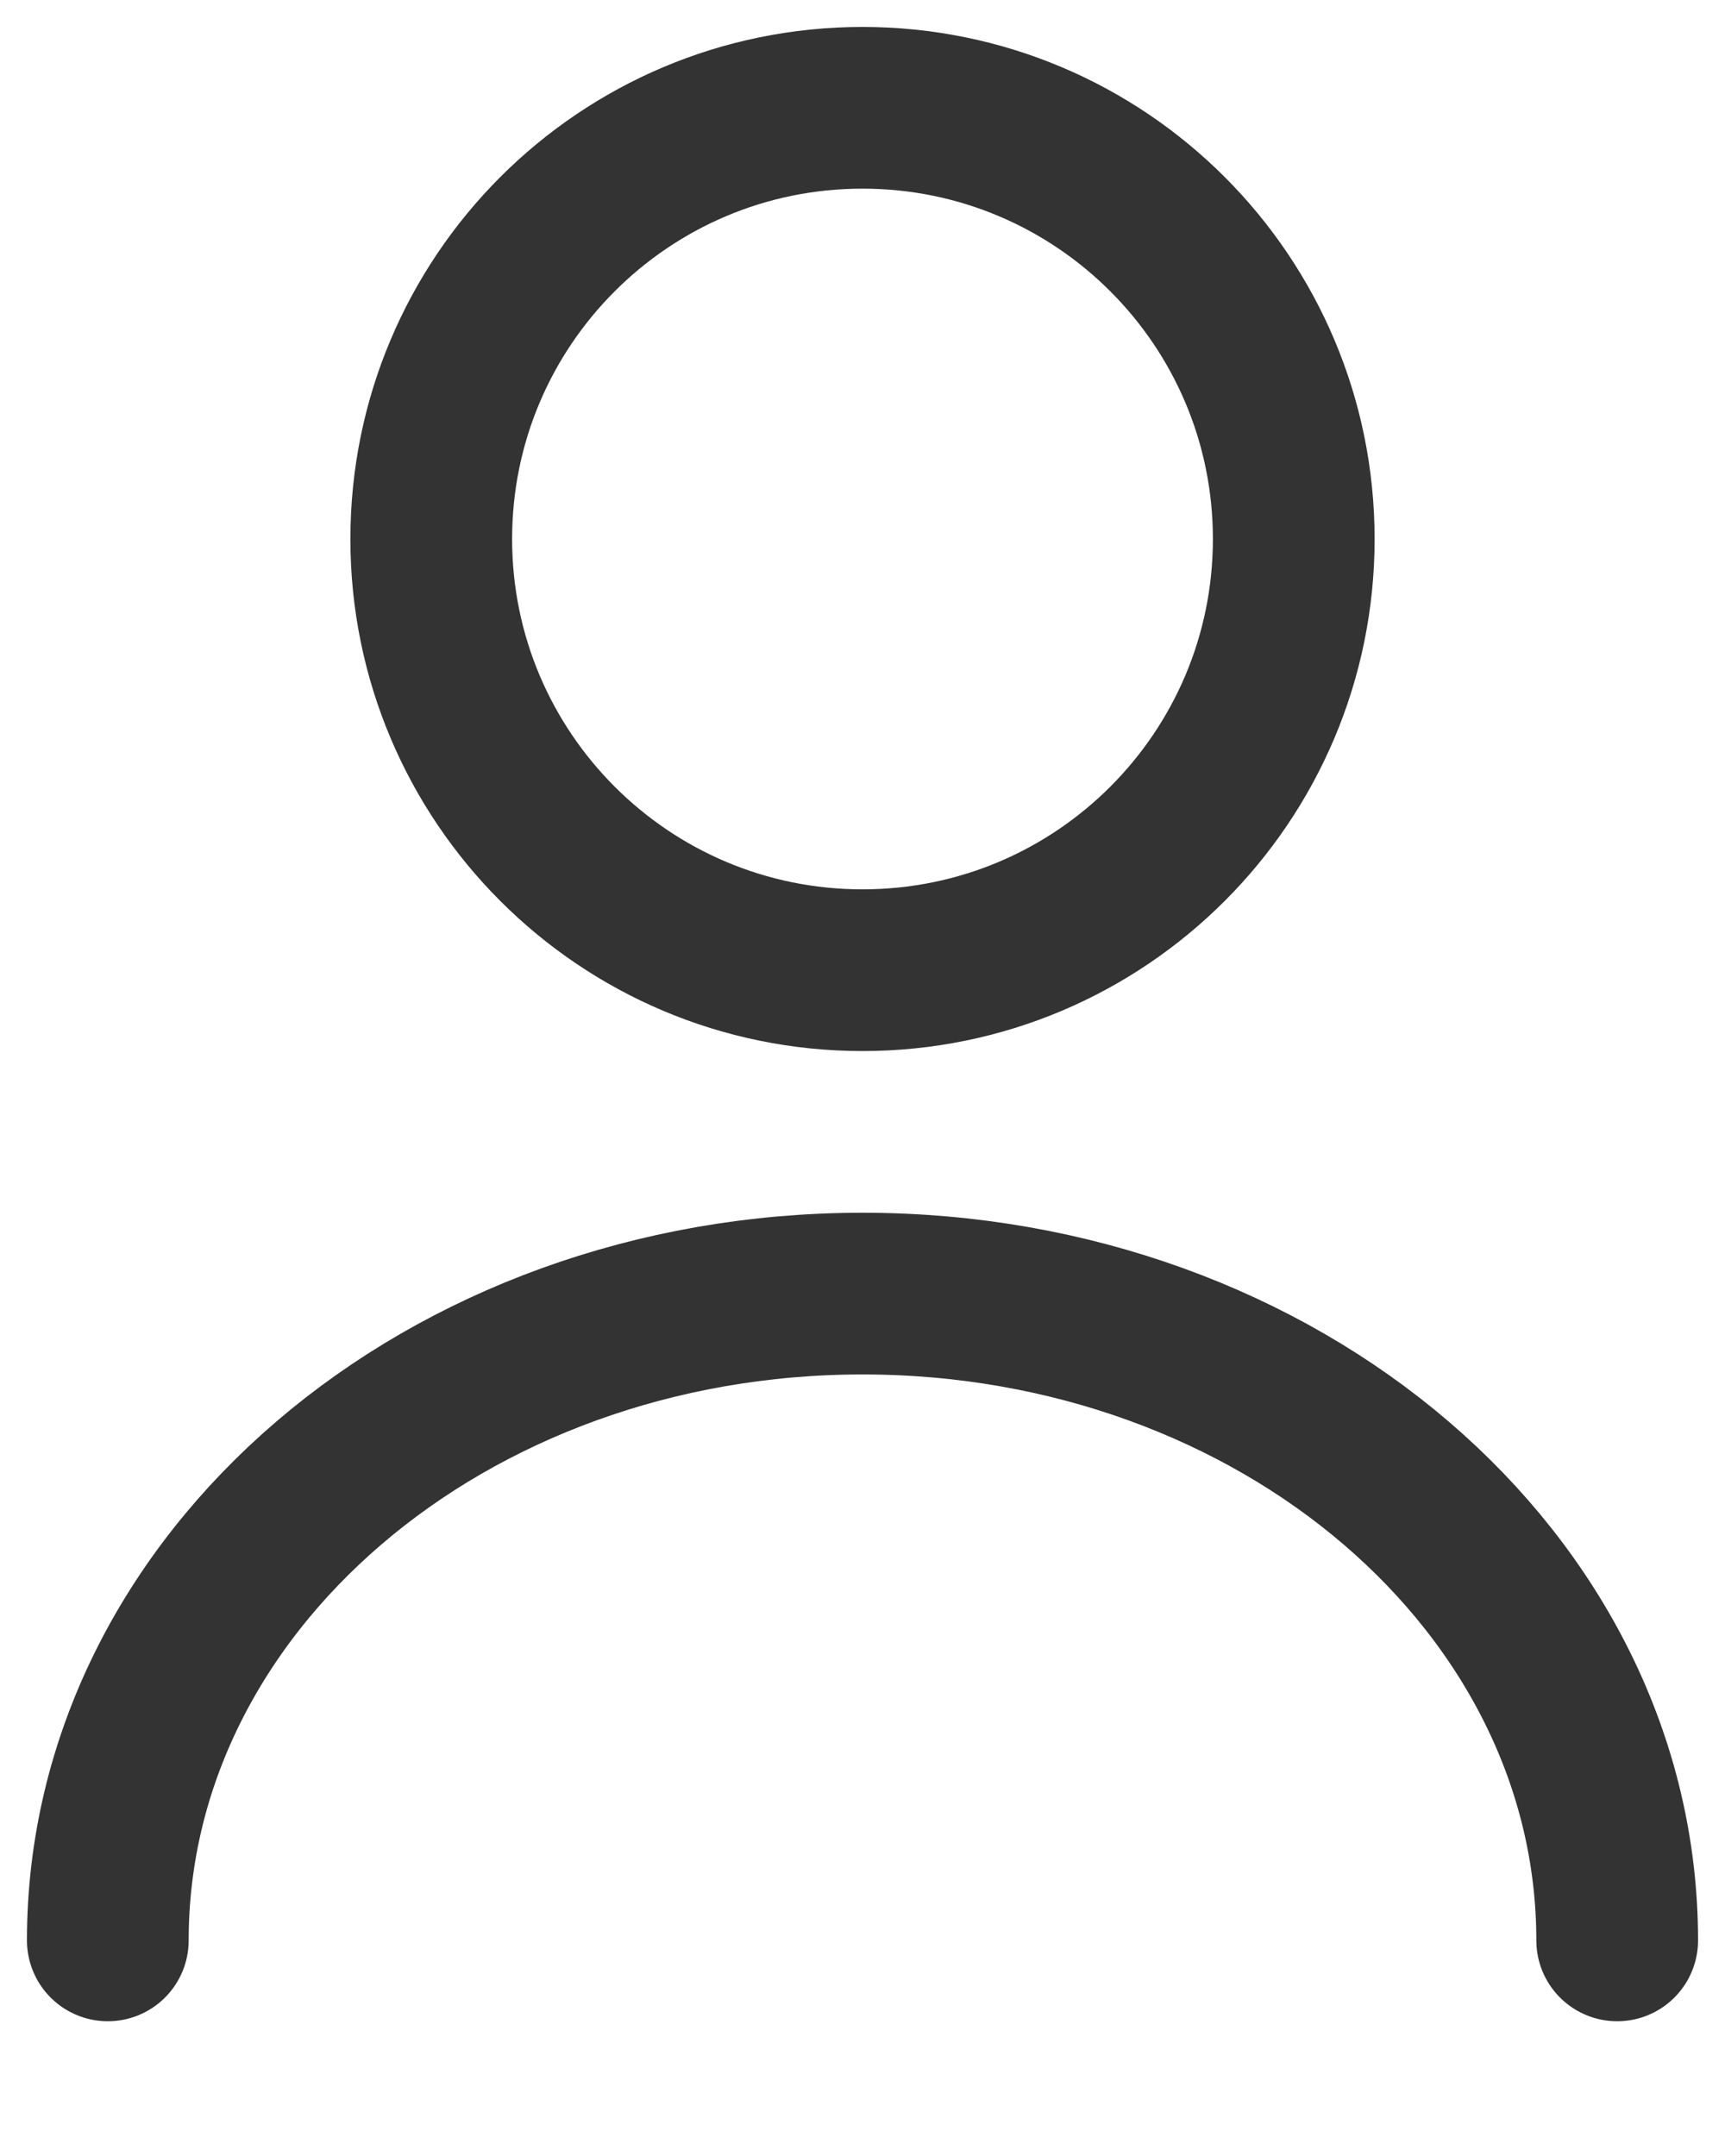
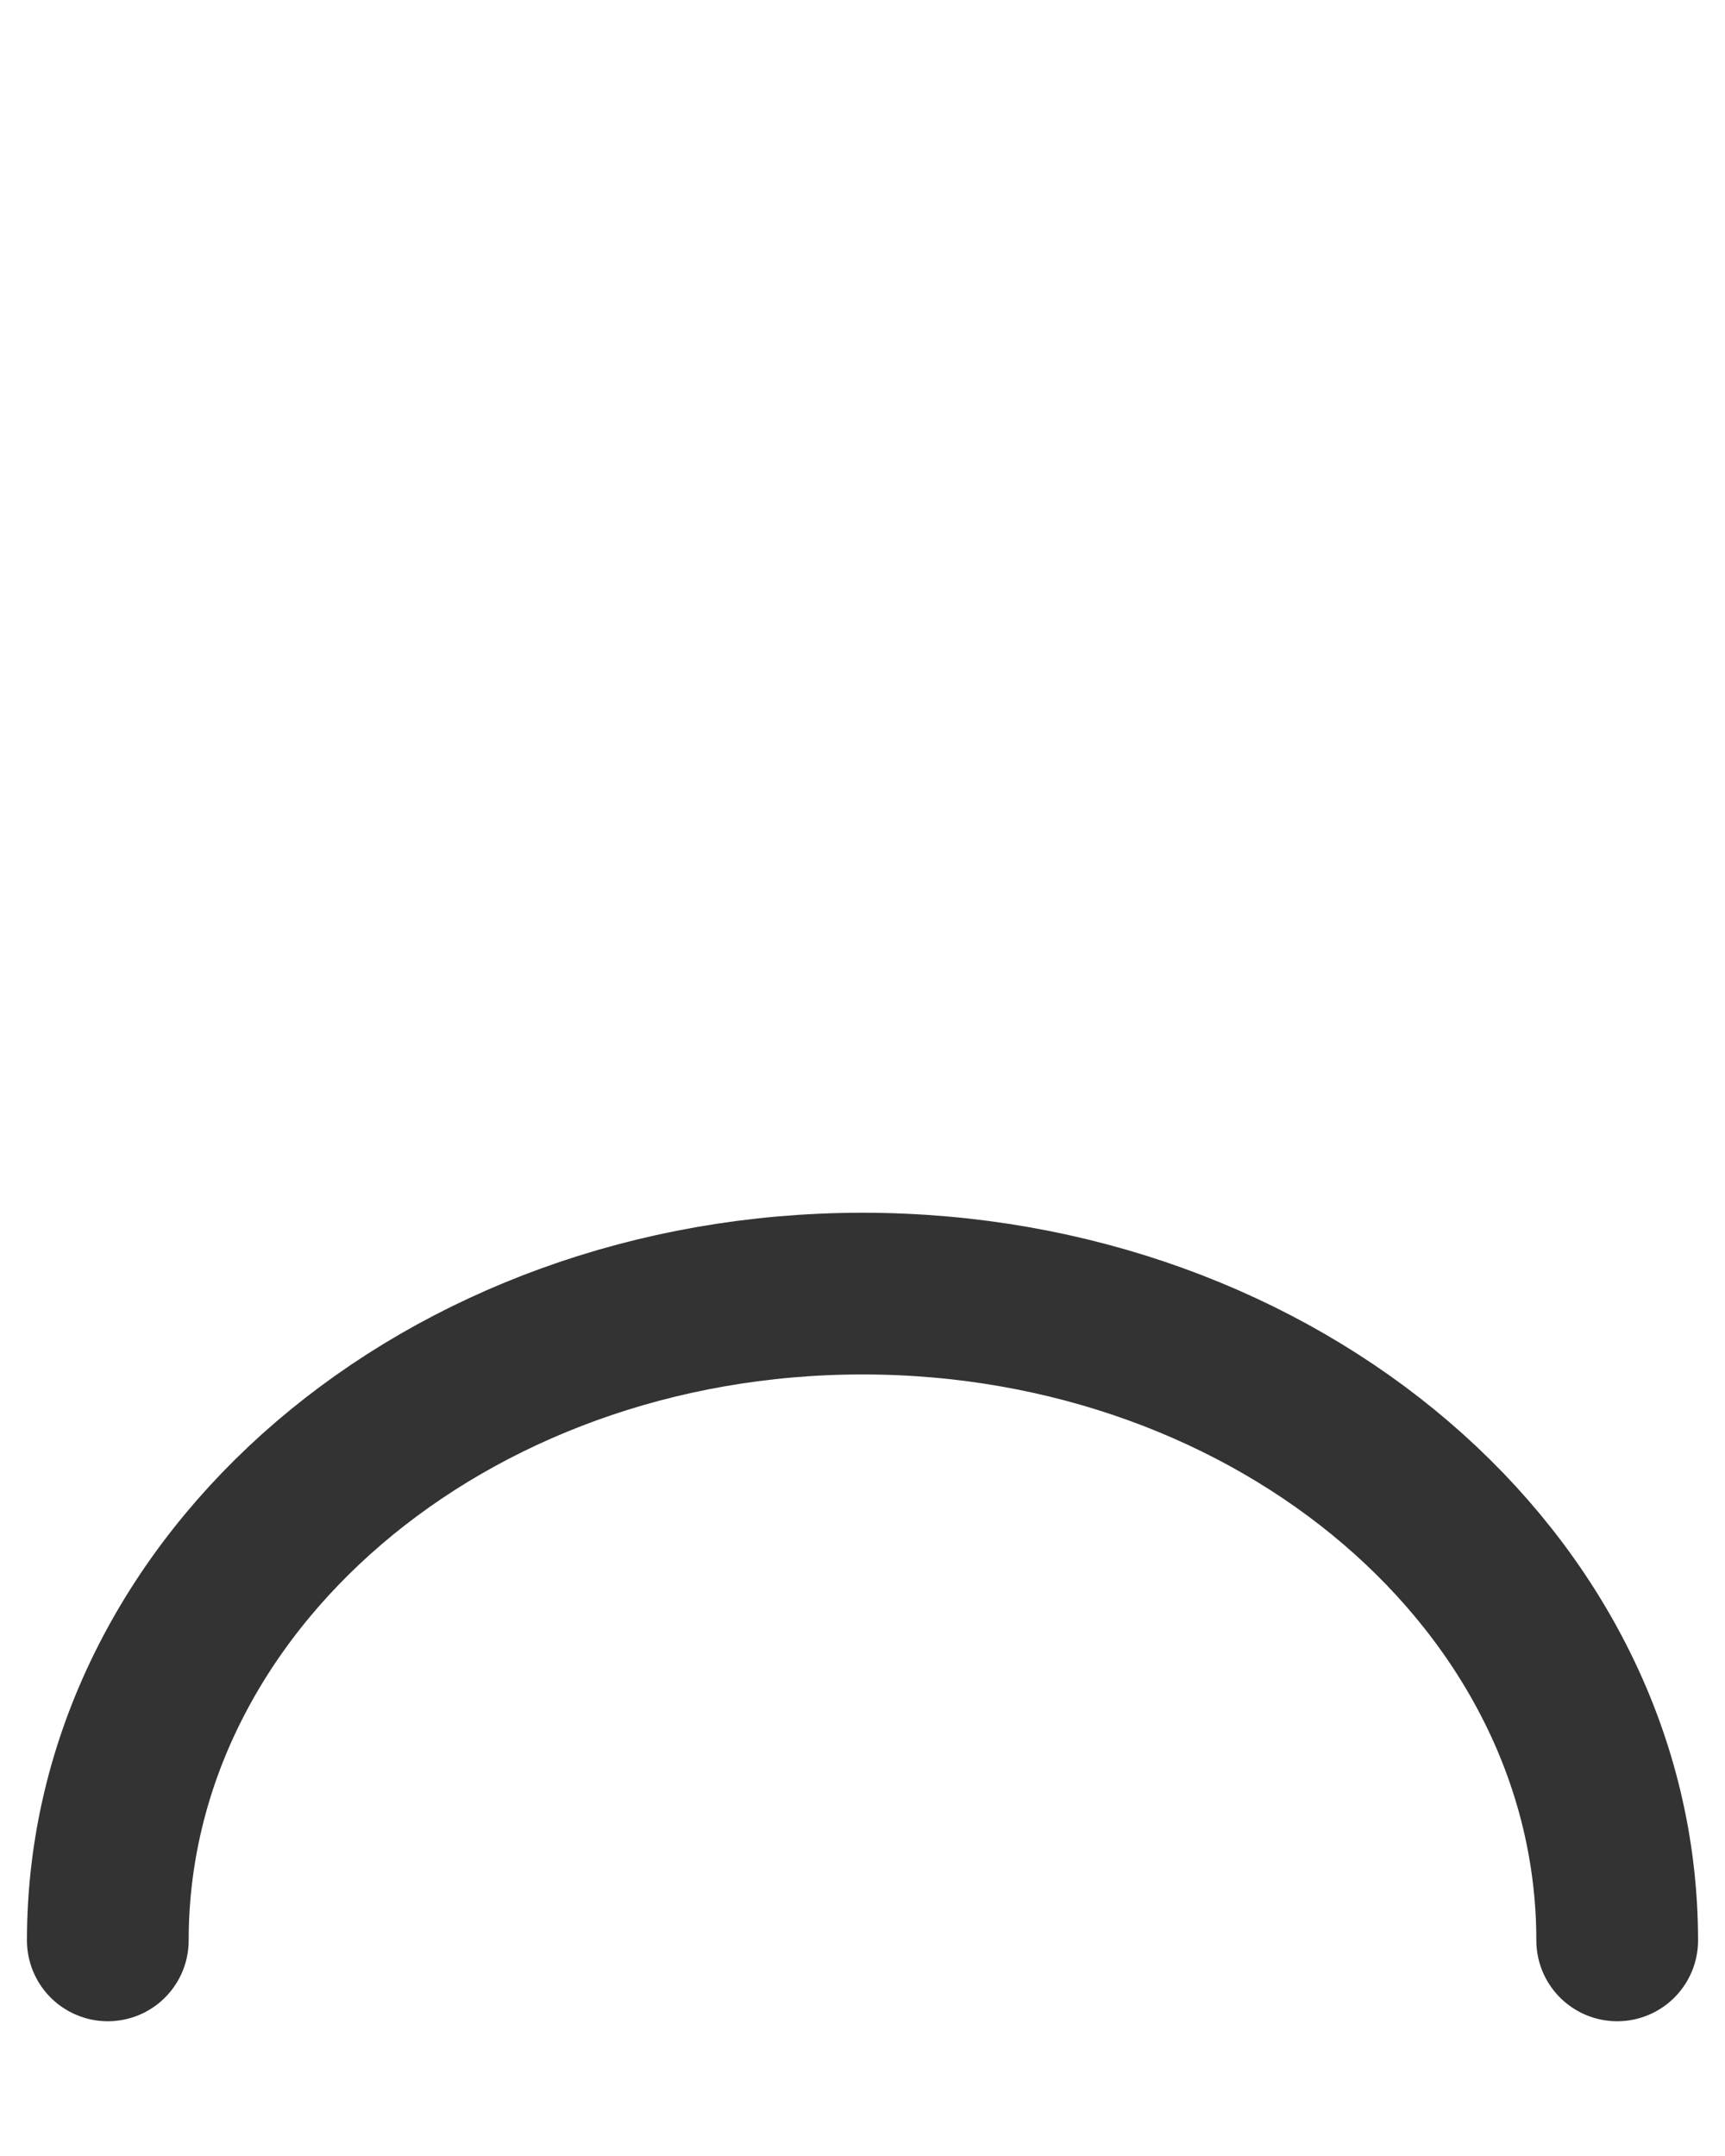
<svg xmlns="http://www.w3.org/2000/svg" width="16" height="20" viewBox="0 0 16 20" fill="none">
-   <path d="M8 9C10.209 9 12 7.209 12 5C12 2.791 10.209 1 8 1C5.791 1 4 2.791 4 5C4 7.209 5.791 9 8 9Z" stroke="#333333" stroke-width="1.5" stroke-linecap="round" stroke-linejoin="round" />
  <path d="M15 18C15 14.683 11.863 12 8 12C4.137 12 1 14.683 1 18" stroke="#333333" stroke-width="1.5" stroke-linecap="round" stroke-linejoin="round" />
</svg>